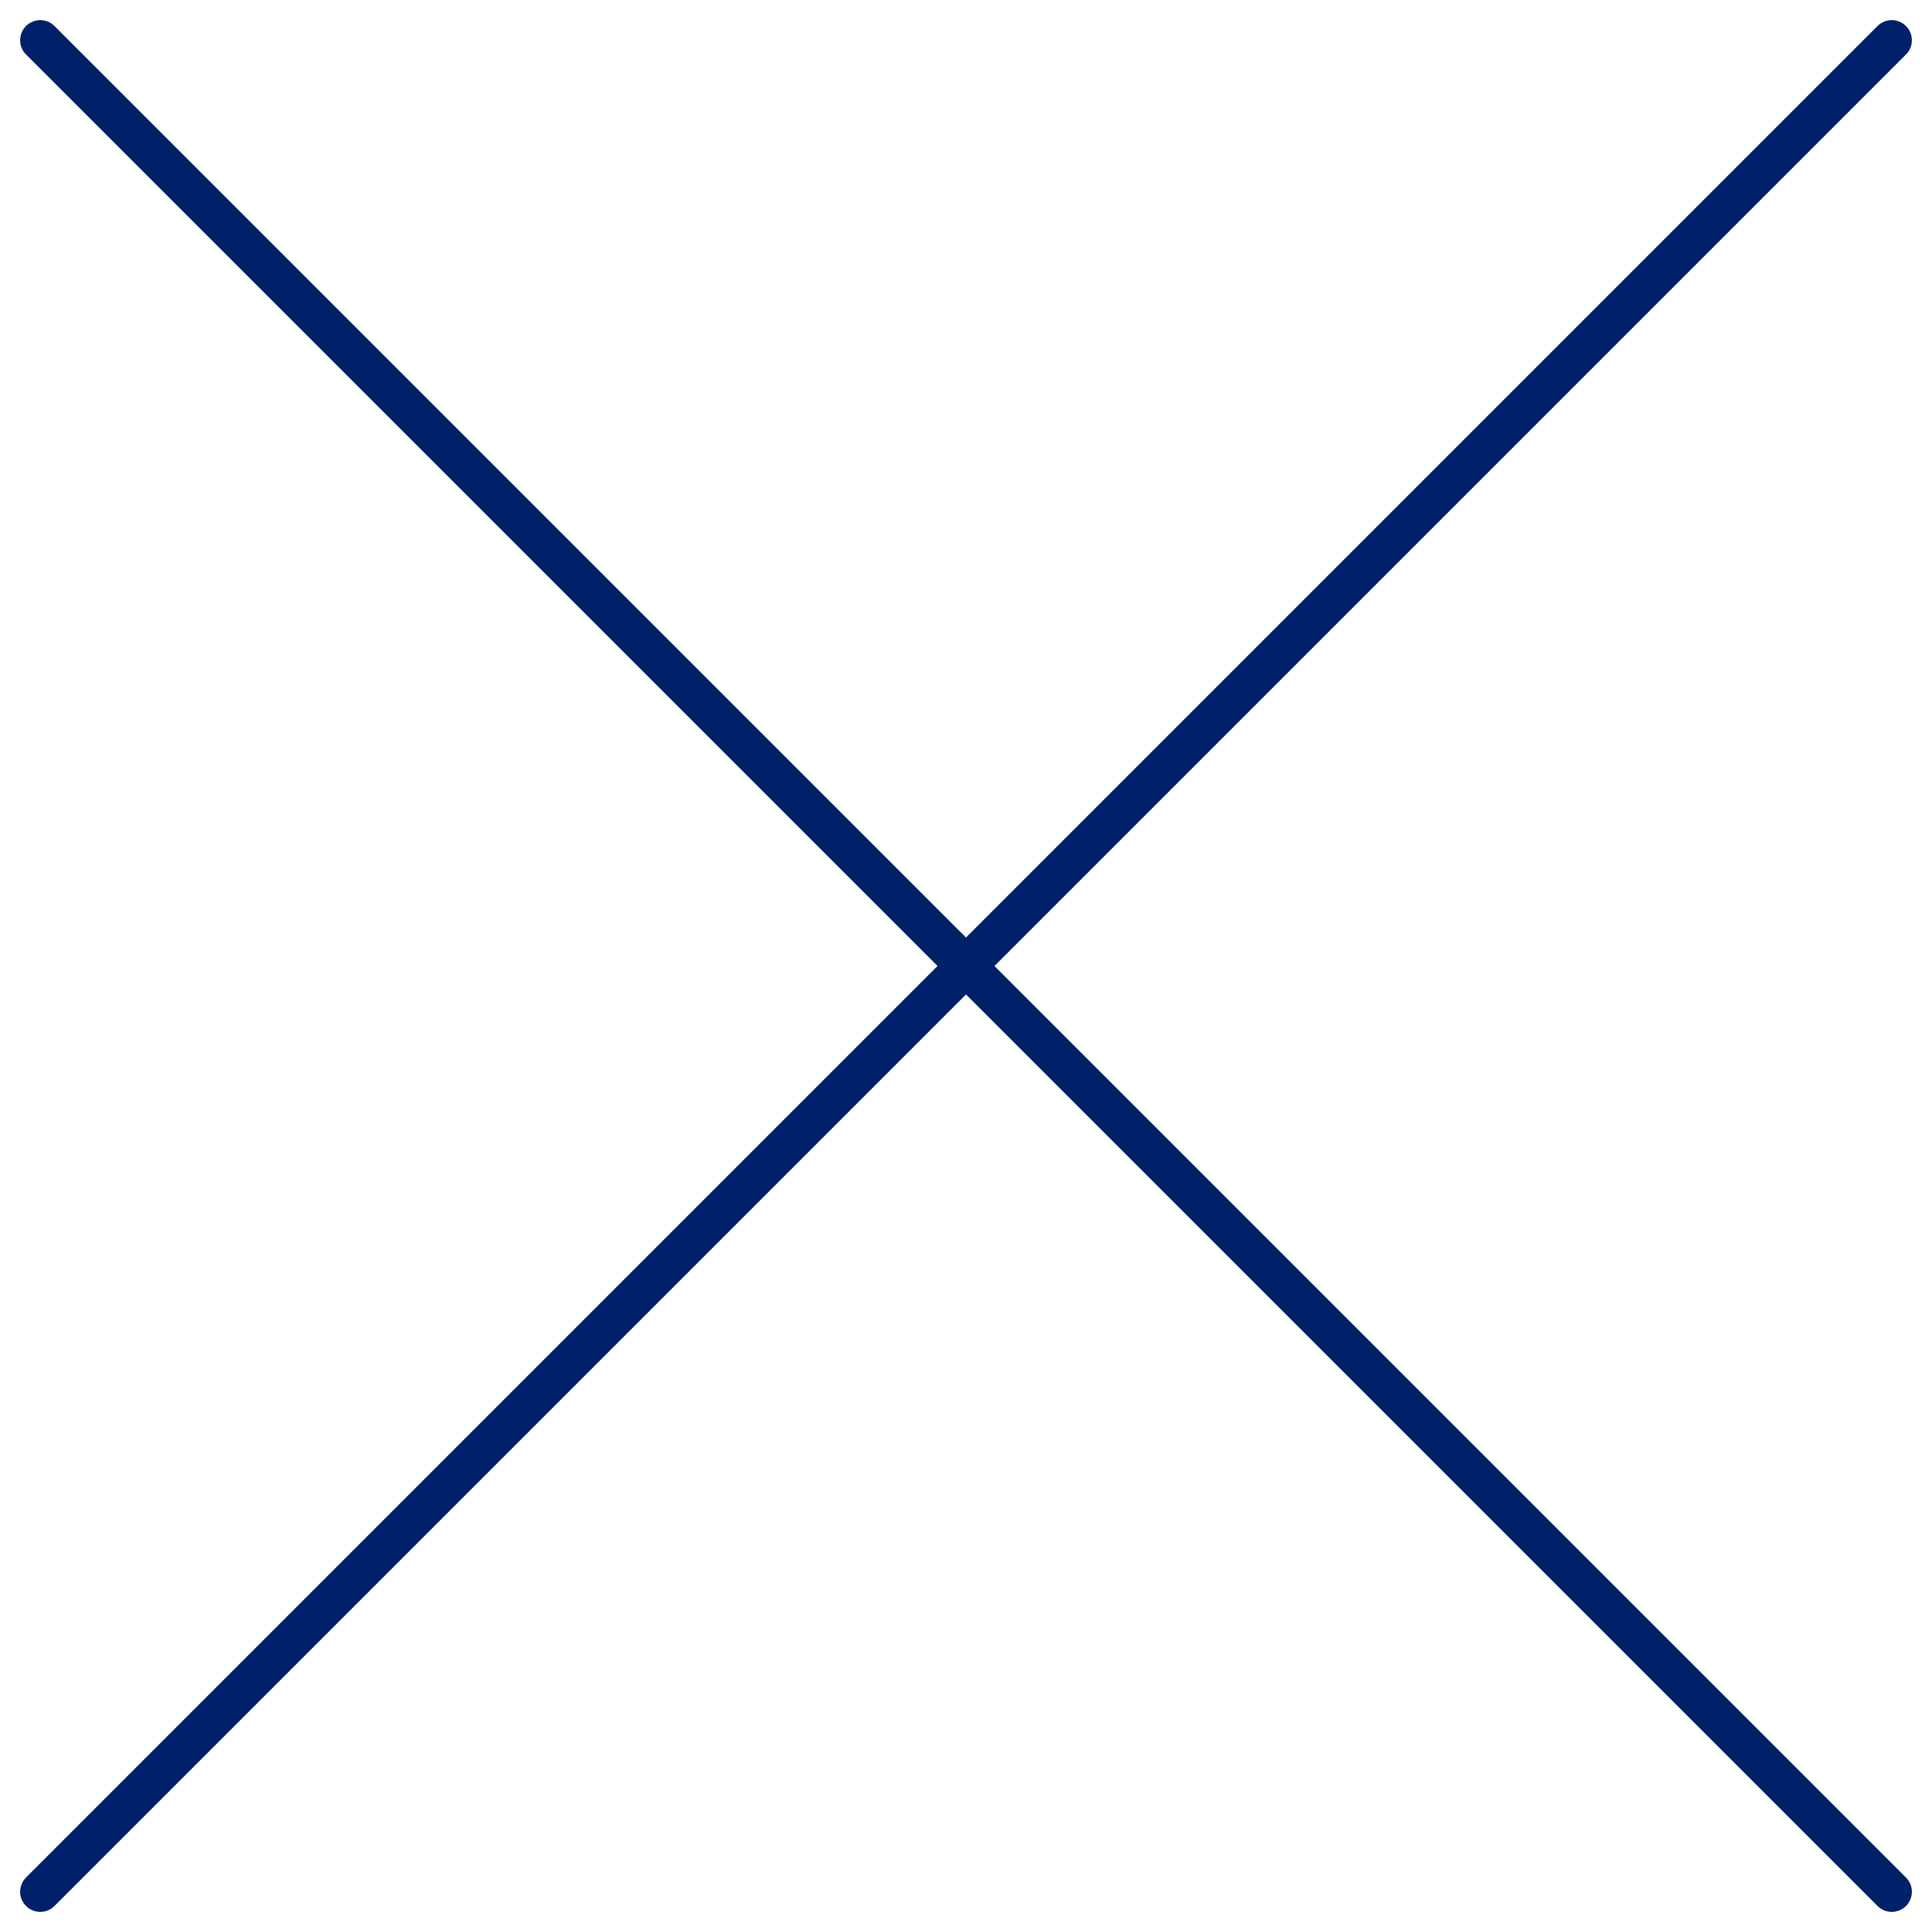
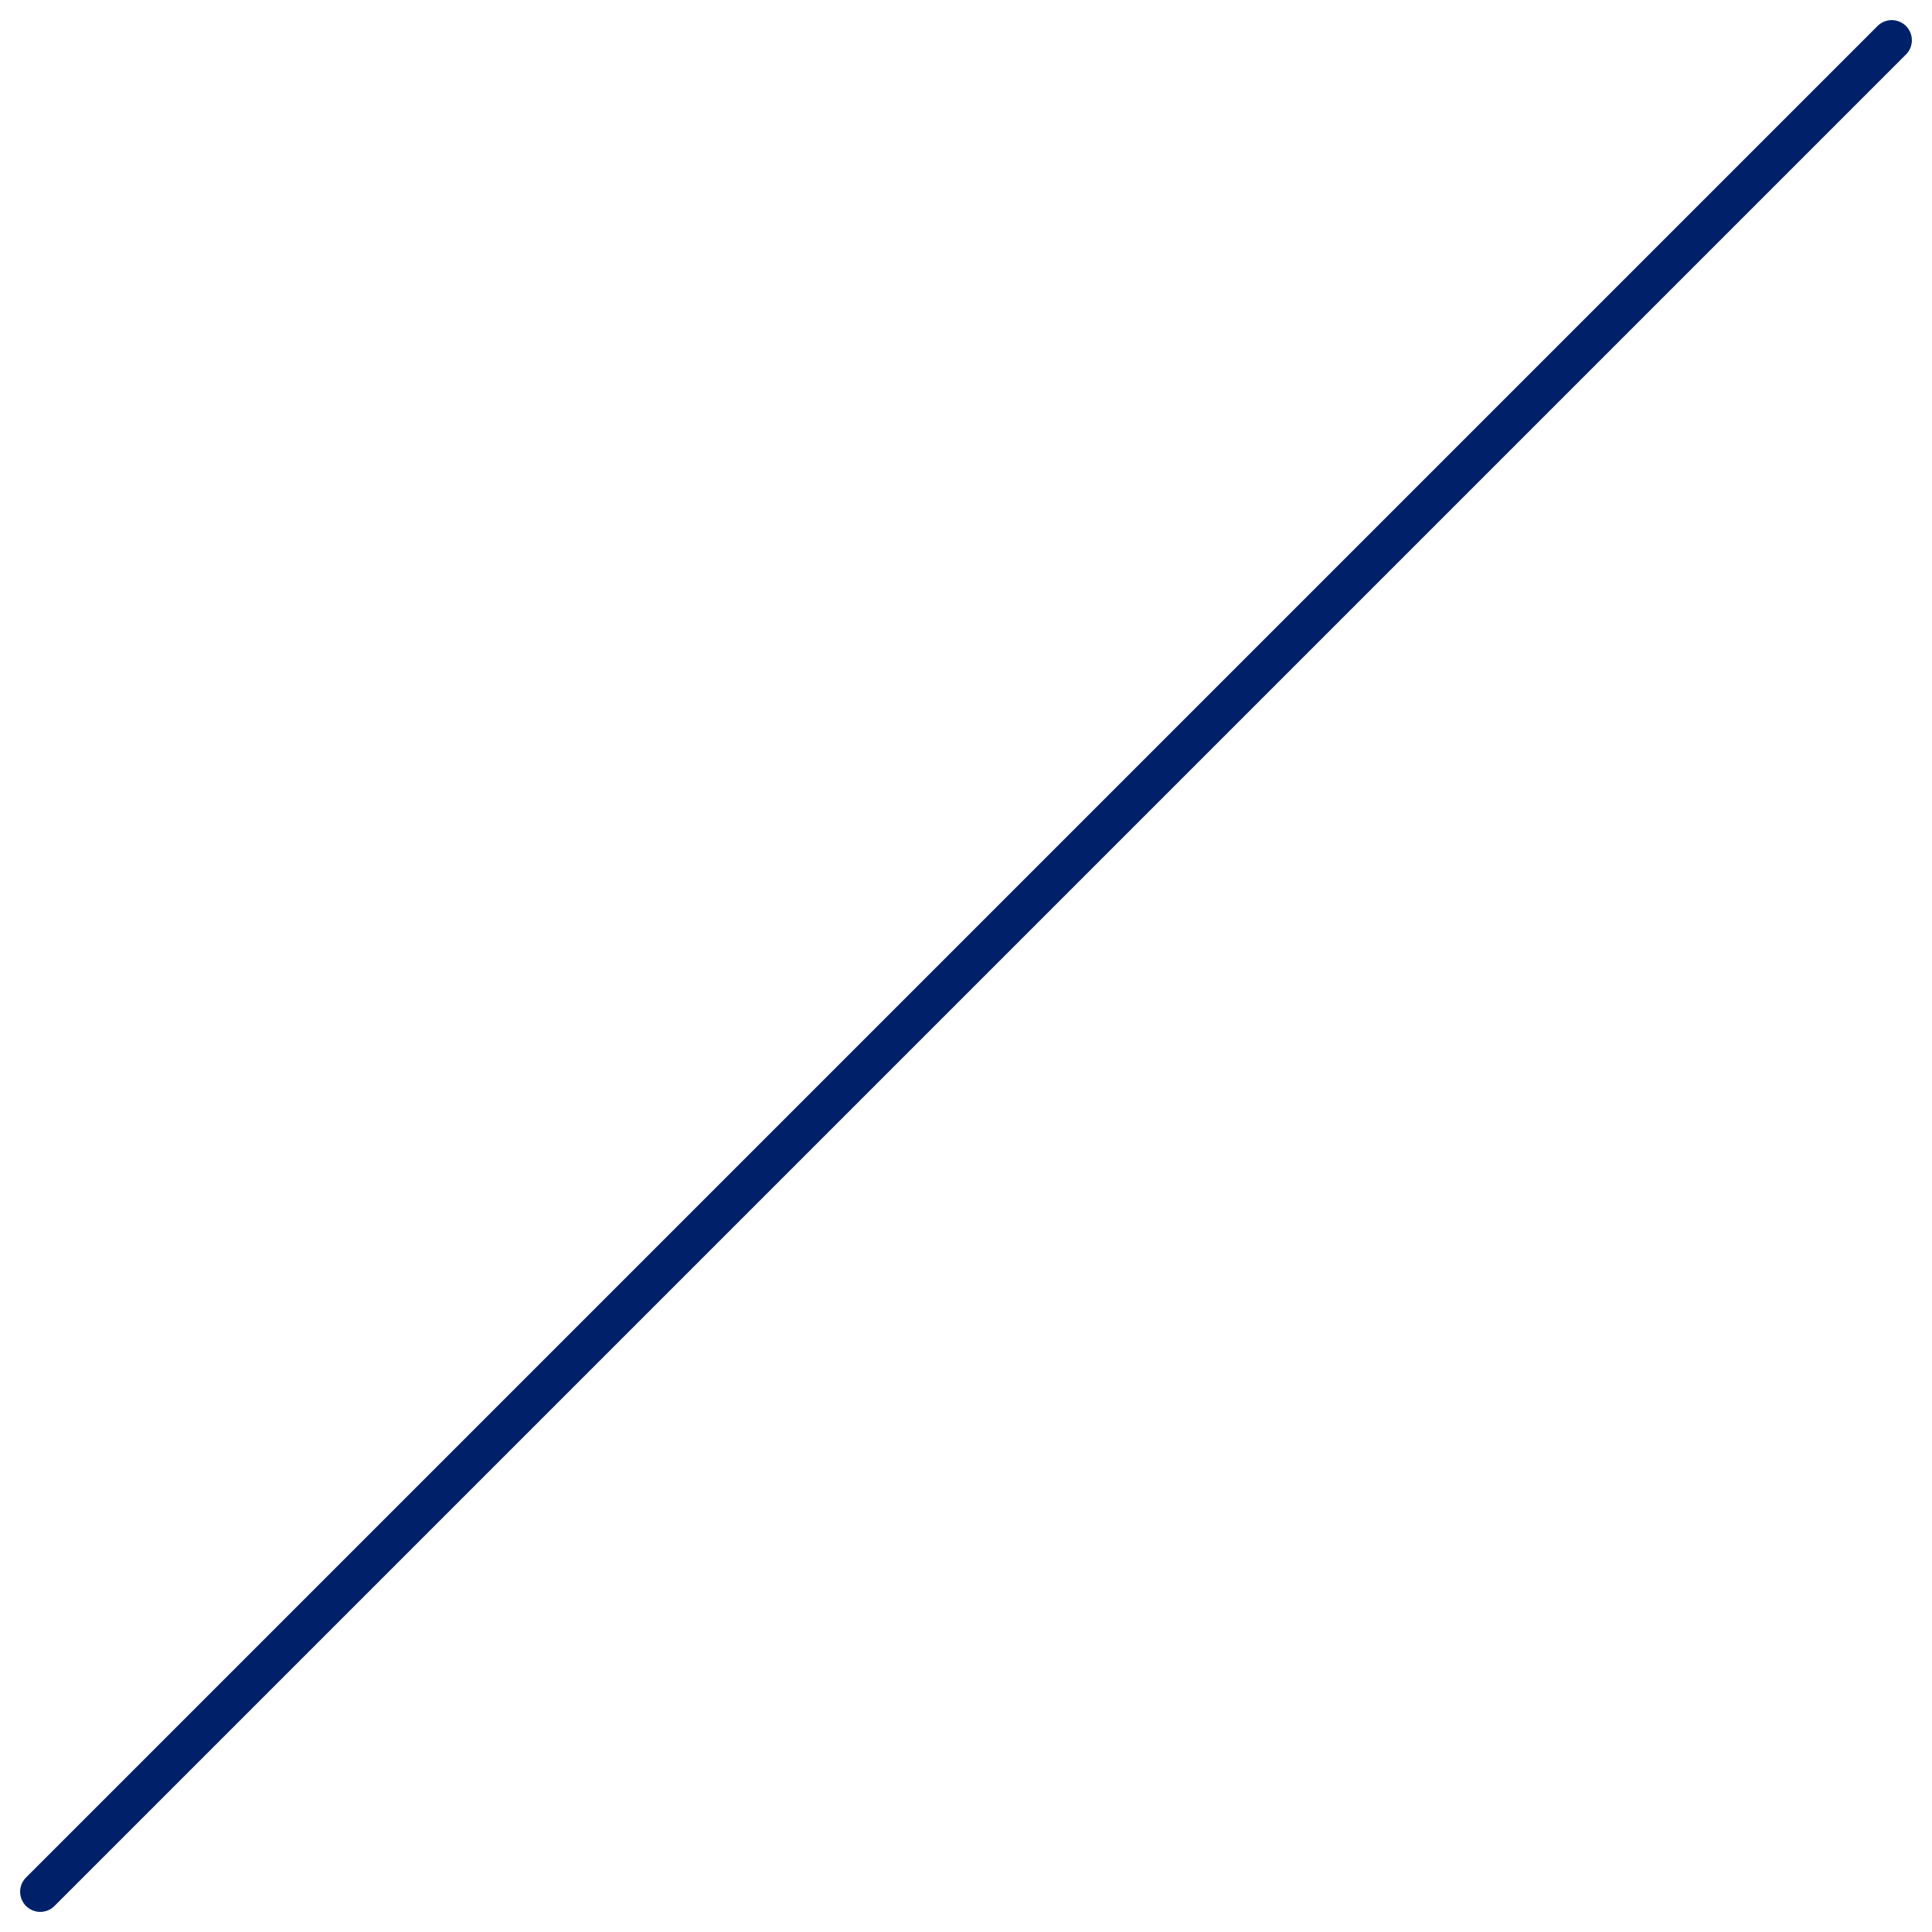
<svg xmlns="http://www.w3.org/2000/svg" version="1.1" x="0px" y="0px" width="48px" height="48px" viewBox="0 0 48 48">
  <g fill="none" stroke="#002169" stroke-linecap="round" stroke-miterlimit="10">
-     <line x1="1" y1="1" x2="47" y2="47" />
    <line x1="47" y1="1" x2="1" y2="47" />
  </g>
</svg>